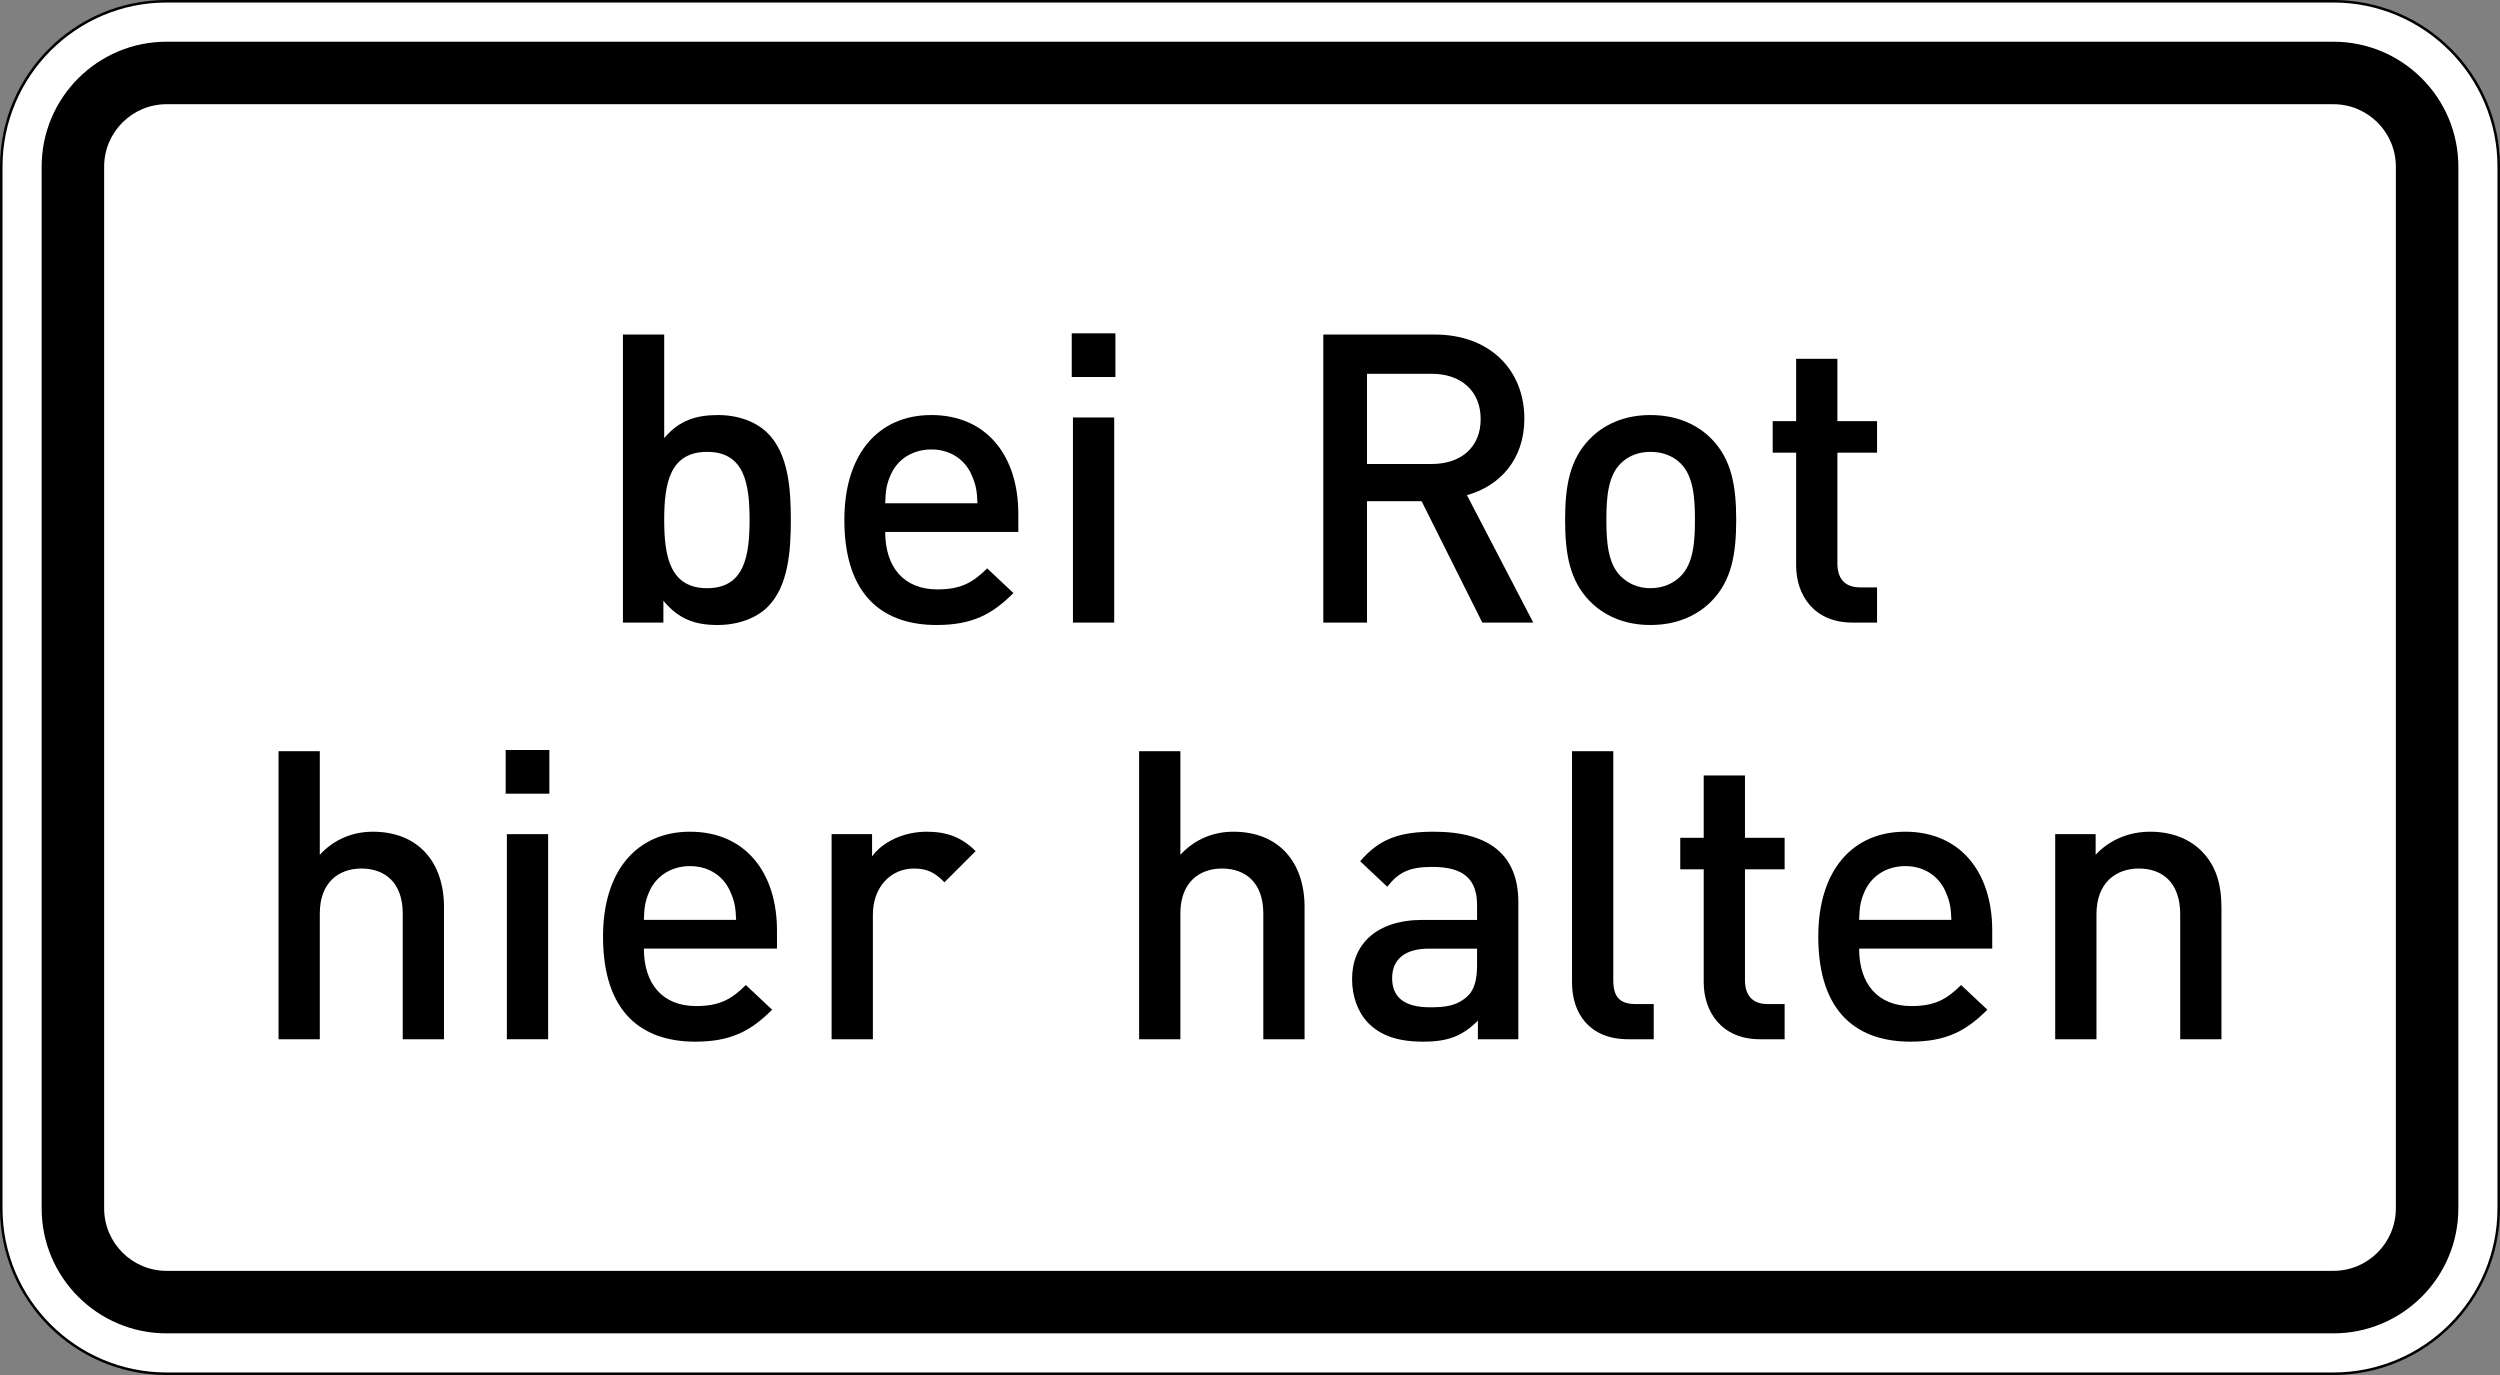
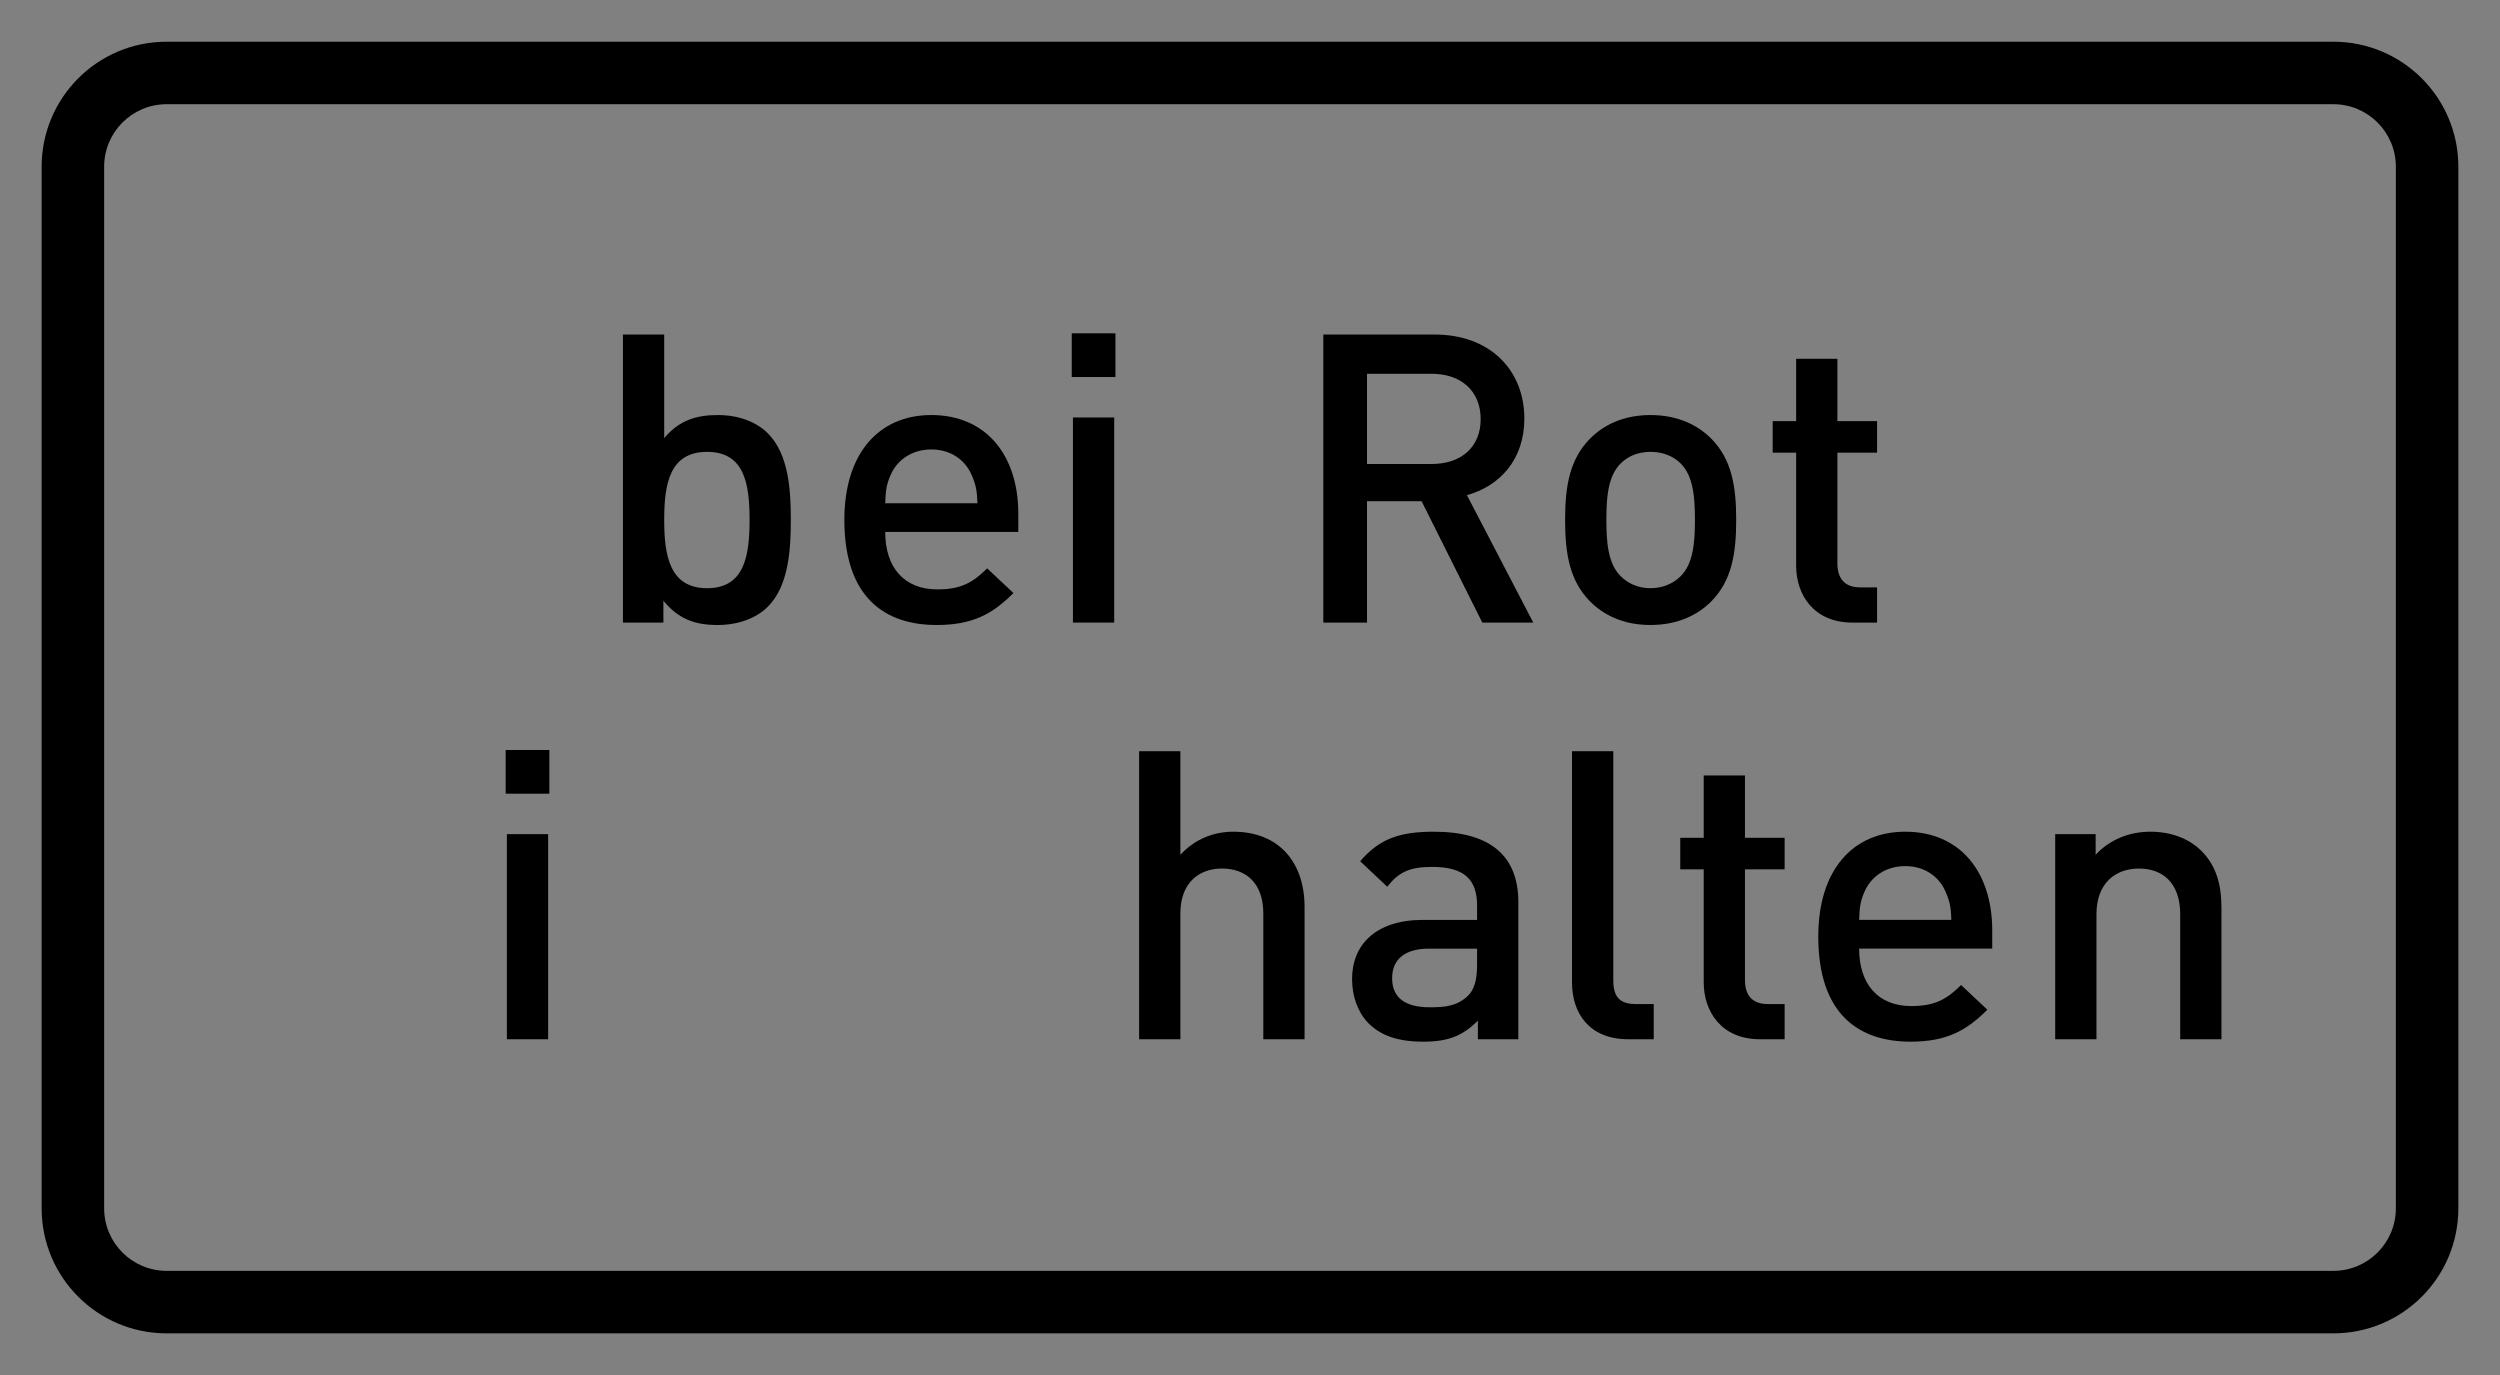
<svg xmlns="http://www.w3.org/2000/svg" viewBox="0 0 600 330" height="330" width="600" xml:space="preserve" version="1.1" id="svg4210">
  <rect x="0" y="0" width="600" height="330" fill="#808080" stroke="none" />
  <defs id="defs4214">
    <clipPath id="clipPath4228" clipPathUnits="userSpaceOnUse">
-       <path id="path4230" d="M 0,0 480,0 480,264 0,264 0,0 Z" />
-     </clipPath>
+       </clipPath>
  </defs>
  <g transform="matrix(1.25,0,0,-1.25,0,330)" id="g4218">
    <g id="g4220">
      <g id="g4222">
        <g id="g4224">
          <g clip-path="url(#clipPath4228)" id="g4226">
            <g id="g4232">
              <path id="path4234" style="fill:#ffffff;fill-opacity:1;fill-rule:nonzero;stroke:none" d="m 31.996,263.758 c -17.512,0 -31.754,-14.254 -31.754,-31.766 l 0,-199.996 C 0.242,14.484 14.484,0.242 31.996,0.242 l 416.008,0 c 17.512,0 31.754,14.242 31.754,31.754 l 0,199.996 c 0,17.512 -14.242,31.766 -31.754,31.766" />
              <path id="path4236" style="fill:#000000;fill-opacity:1;fill-rule:nonzero;stroke:none" d="M 31.996,0.484 C 14.613,0.484 0.484,14.613 0.484,31.996 l 0,199.996 c 0,17.383 14.129,31.524 31.512,31.524 l 416.008,0 c 17.383,0 31.512,-14.141 31.512,-31.524 l 0,-199.996 c 0,-17.383 -14.129,-31.512 -31.512,-31.512 l -416.008,0 z M 448.004,264 31.996,264 C 14.32,264 0,249.672 0,231.992 L 0,31.996 C 0,14.328 14.32,0 31.996,0 L 448.004,0 C 465.672,0 480,14.328 480,31.996 l 0,199.996 C 480,249.672 465.672,264 448.004,264" />
            </g>
          </g>
        </g>
      </g>
      <path id="path4238" style="fill:#000000;fill-opacity:1;fill-rule:nonzero;stroke:none" d="m 31.996,19.996 416.008,0 c 6.629,0 12,5.371 12,12 l 0,199.996 c 0,6.629 -5.371,12 -12,12 l -416.008,0 c -6.629,0 -12,-5.371 -12,-12 l 0,-199.996 c 0,-6.629 5.371,-12 12,-12 z m 0,-12 c -13.258,0 -24,10.742 -24,24 l 0,199.996 c 0,13.258 10.742,24 24,24 l 416.008,0 c 13.258,0 24,-10.742 24,-24 l 0,-199.996 c 0,-13.258 -10.742,-24 -24,-24" />
      <path id="path4240" style="fill:#000000;fill-opacity:1;fill-rule:nonzero;stroke:none" d="m 151.84,164.195 c 0,5.981 -0.469,12.66 -4.43,16.621 -2.172,2.176 -5.59,3.496 -9.551,3.496 -4.195,0 -7.457,-1.011 -10.332,-4.429 l 0,19.883 -7.922,0 0,-55.301 7.766,0 0,4.195 c 2.953,-3.574 6.137,-4.66 10.41,-4.66 3.961,0 7.457,1.32 9.629,3.496 3.961,3.961 4.43,10.719 4.43,16.699 z m -7.922,0 c 0,-6.992 -1.012,-13.129 -8.156,-13.129 -7.145,0 -8.235,6.137 -8.235,13.129 0,6.989 1.09,13.047 8.235,13.047 7.144,0 8.156,-6.058 8.156,-13.047 z" />
      <path id="path4242" style="fill:#000000;fill-opacity:1;fill-rule:nonzero;stroke:none" d="m 195.516,161.863 0,3.496 c 0,11.184 -6.137,18.953 -16.7,18.953 -10.097,0 -16.699,-7.378 -16.699,-20.117 0,-14.992 7.844,-20.195 17.707,-20.195 6.914,0 10.719,2.098 14.758,6.137 l -5.047,4.738 c -2.797,-2.797 -5.125,-4.039 -9.555,-4.039 -6.445,0 -10.019,4.269 -10.019,11.027 l 25.555,0 z m -7.844,5.516 -17.711,0 c 0.078,2.406 0.234,3.574 1.012,5.359 1.242,2.95 4.113,4.969 7.843,4.969 3.727,0 6.524,-2.019 7.766,-4.969 0.777,-1.785 1.012,-2.953 1.09,-5.359 z" />
      <path id="path4244" style="fill:#000000;fill-opacity:1;fill-rule:nonzero;stroke:none" d="m 214.16,191.613 0,8.387 -8.387,0 0,-8.387 8.387,0 z m -0.234,-47.148 0,39.379 -7.922,0 0,-39.379 7.922,0 z" />
      <path id="path4246" style="fill:#000000;fill-opacity:1;fill-rule:nonzero;stroke:none" d="m 294.387,144.465 -12.739,24.469 c 6.215,1.707 11.028,6.754 11.028,14.679 0,9.395 -6.676,16.153 -17.164,16.153 l -21.438,0 0,-55.301 8.391,0 0,23.301 10.484,0 11.653,-23.301 9.785,0 z m -10.098,39.07 c 0,-5.437 -3.805,-8.621 -9.398,-8.621 l -12.426,0 0,17.32 12.426,0 c 5.593,0 9.398,-3.261 9.398,-8.699 z" />
      <path id="path4248" style="fill:#000000;fill-opacity:1;fill-rule:nonzero;stroke:none" d="m 333.352,164.195 c 0,6.602 -0.93,11.571 -4.661,15.457 -2.562,2.641 -6.445,4.66 -11.804,4.66 -5.36,0 -9.164,-2.019 -11.727,-4.66 -3.73,-3.886 -4.66,-8.855 -4.66,-15.457 0,-6.679 0.93,-11.652 4.66,-15.535 2.563,-2.64 6.367,-4.66 11.727,-4.66 5.359,0 9.242,2.02 11.804,4.66 3.731,3.883 4.661,8.856 4.661,15.535 z m -7.922,0 c 0,-4.273 -0.309,-8.39 -2.719,-10.797 -1.473,-1.476 -3.492,-2.332 -5.824,-2.332 -2.328,0 -4.27,0.856 -5.746,2.332 -2.411,2.407 -2.719,6.524 -2.719,10.797 0,4.27 0.308,8.387 2.719,10.797 1.476,1.473 3.418,2.25 5.746,2.25 2.332,0 4.351,-0.777 5.824,-2.25 2.41,-2.41 2.719,-6.527 2.719,-10.797 z" />
      <path id="path4250" style="fill:#000000;fill-opacity:1;fill-rule:nonzero;stroke:none" d="m 360.395,144.465 0,6.758 -3.262,0 c -2.953,0 -4.352,1.711 -4.352,4.582 l 0,21.281 7.614,0 0,6.059 -7.614,0 0,11.96 -7.922,0 0,-11.96 -4.504,0 0,-6.059 4.504,0 0,-21.668 c 0,-5.672 3.418,-10.953 10.797,-10.953 l 4.739,0 z" />
-       <path id="path4252" style="fill:#000000;fill-opacity:1;fill-rule:nonzero;stroke:none" d="m 85.246,64.465 0,25.398 c 0,8.543 -4.891,14.449 -13.668,14.449 -3.883,0 -7.457,-1.476 -10.176,-4.429 l 0,19.883 -7.922,0 0,-55.301 7.922,0 0,24.156 c 0,5.902 3.575,8.621 8,8.621 4.426,0 7.922,-2.64 7.922,-8.621 l 0,-24.156 7.922,0 z" />
      <path id="path4254" style="fill:#000000;fill-opacity:1;fill-rule:nonzero;stroke:none" d="m 105.477,111.613 0,8.387 -8.387,0 0,-8.387 8.387,0 z m -0.235,-47.148 0,39.379 -7.922,0 0,-39.379 7.922,0 z" />
-       <path id="path4256" style="fill:#000000;fill-opacity:1;fill-rule:nonzero;stroke:none" d="m 149.18,81.863 0,3.496 c 0,11.184 -6.137,18.953 -16.7,18.953 -10.097,0 -16.699,-7.378 -16.699,-20.117 0,-14.992 7.844,-20.195 17.707,-20.195 6.914,0 10.719,2.098 14.758,6.137 l -5.047,4.738 c -2.797,-2.797 -5.125,-4.039 -9.554,-4.039 -6.446,0 -10.02,4.269 -10.02,11.027 l 25.555,0 z m -7.844,5.516 -17.711,0 c 0.078,2.406 0.234,3.574 1.012,5.359 1.242,2.95 4.117,4.969 7.843,4.969 3.727,0 6.524,-2.019 7.766,-4.969 0.777,-1.785 1.012,-2.953 1.09,-5.359 z" />
-       <path id="path4258" style="fill:#000000;fill-opacity:1;fill-rule:nonzero;stroke:none" d="m 187.32,100.582 c -2.718,2.719 -5.593,3.73 -9.398,3.73 -4.426,0 -8.465,-1.945 -10.484,-4.738 l 0,4.27 -7.77,0 0,-39.379 7.926,0 0,23.922 c 0,5.437 3.57,8.855 7.844,8.855 2.718,0 4.117,-0.855 5.902,-2.64 l 5.98,5.98 z" />
      <path id="path4260" style="fill:#000000;fill-opacity:1;fill-rule:nonzero;stroke:none" d="m 250.477,64.465 0,25.398 c 0,8.543 -4.895,14.449 -13.672,14.449 -3.883,0 -7.453,-1.476 -10.172,-4.429 l 0,19.883 -7.922,0 0,-55.301 7.922,0 0,24.156 c 0,5.902 3.57,8.621 8,8.621 4.426,0 7.922,-2.64 7.922,-8.621 l 0,-24.156 7.922,0 z" />
      <path id="path4262" style="fill:#000000;fill-opacity:1;fill-rule:nonzero;stroke:none" d="m 291.52,64.465 0,26.332 c 0,8.93 -5.434,13.515 -16.231,13.515 -6.523,0 -10.41,-1.32 -14.137,-5.671 l 5.203,-4.895 c 2.176,2.797 4.274,3.809 8.622,3.809 6.136,0 8.621,-2.41 8.621,-7.379 l 0,-2.797 -10.407,0 c -9.011,0 -13.593,-4.738 -13.593,-11.34 0,-3.34 1.09,-6.371 3.109,-8.465 2.406,-2.41 5.668,-3.574 10.563,-3.574 4.89,0 7.609,1.164 10.484,4.039 l 0,-3.574 7.766,0 z m -7.922,14.215 c 0,-2.797 -0.543,-4.66 -1.707,-5.825 -2.098,-2.019 -4.352,-2.253 -7.379,-2.253 -4.973,0 -7.223,2.019 -7.223,5.593 0,3.571 2.406,5.668 7.066,5.668 l 9.243,0 0,-3.183 z" />
      <path id="path4264" style="fill:#000000;fill-opacity:1;fill-rule:nonzero;stroke:none" d="m 317.516,64.465 0,6.758 -3.493,0 c -3.187,0 -4.273,1.554 -4.273,4.582 l 0,43.961 -7.922,0 0,-44.426 c 0,-5.824 3.262,-10.875 10.797,-10.875 l 4.891,0 z" />
      <path id="path4266" style="fill:#000000;fill-opacity:1;fill-rule:nonzero;stroke:none" d="m 342.648,64.465 0,6.758 -3.261,0 c -2.953,0 -4.352,1.711 -4.352,4.582 l 0,21.281 7.613,0 0,6.059 -7.613,0 0,11.96 -7.922,0 0,-11.96 -4.504,0 0,-6.059 4.504,0 0,-21.668 c 0,-5.672 3.418,-10.953 10.797,-10.953 l 4.738,0 z" />
      <path id="path4268" style="fill:#000000;fill-opacity:1;fill-rule:nonzero;stroke:none" d="m 382.508,81.863 0,3.496 c 0,11.184 -6.137,18.953 -16.699,18.953 -10.098,0 -16.7,-7.378 -16.7,-20.117 0,-14.992 7.844,-20.195 17.707,-20.195 6.914,0 10.719,2.098 14.758,6.137 l -5.047,4.738 c -2.797,-2.797 -5.129,-4.039 -9.554,-4.039 -6.446,0 -10.02,4.269 -10.02,11.027 l 25.555,0 z m -7.844,5.516 -17.711,0 c 0.078,2.406 0.235,3.574 1.012,5.359 1.242,2.95 4.113,4.969 7.844,4.969 3.726,0 6.523,-2.019 7.765,-4.969 0.778,-1.785 1.012,-2.953 1.09,-5.359 z" />
      <path id="path4270" style="fill:#000000;fill-opacity:1;fill-rule:nonzero;stroke:none" d="m 426.52,64.465 0,25.168 c 0,4.426 -0.934,8.152 -3.961,11.105 -2.332,2.254 -5.672,3.574 -9.707,3.574 -3.965,0 -7.77,-1.476 -10.489,-4.429 l 0,3.961 -7.765,0 0,-39.379 7.922,0 0,24 c 0,6.058 3.726,8.777 8.156,8.777 4.426,0 7.922,-2.64 7.922,-8.777 l 0,-24 7.922,0 z" />
    </g>
  </g>
</svg>